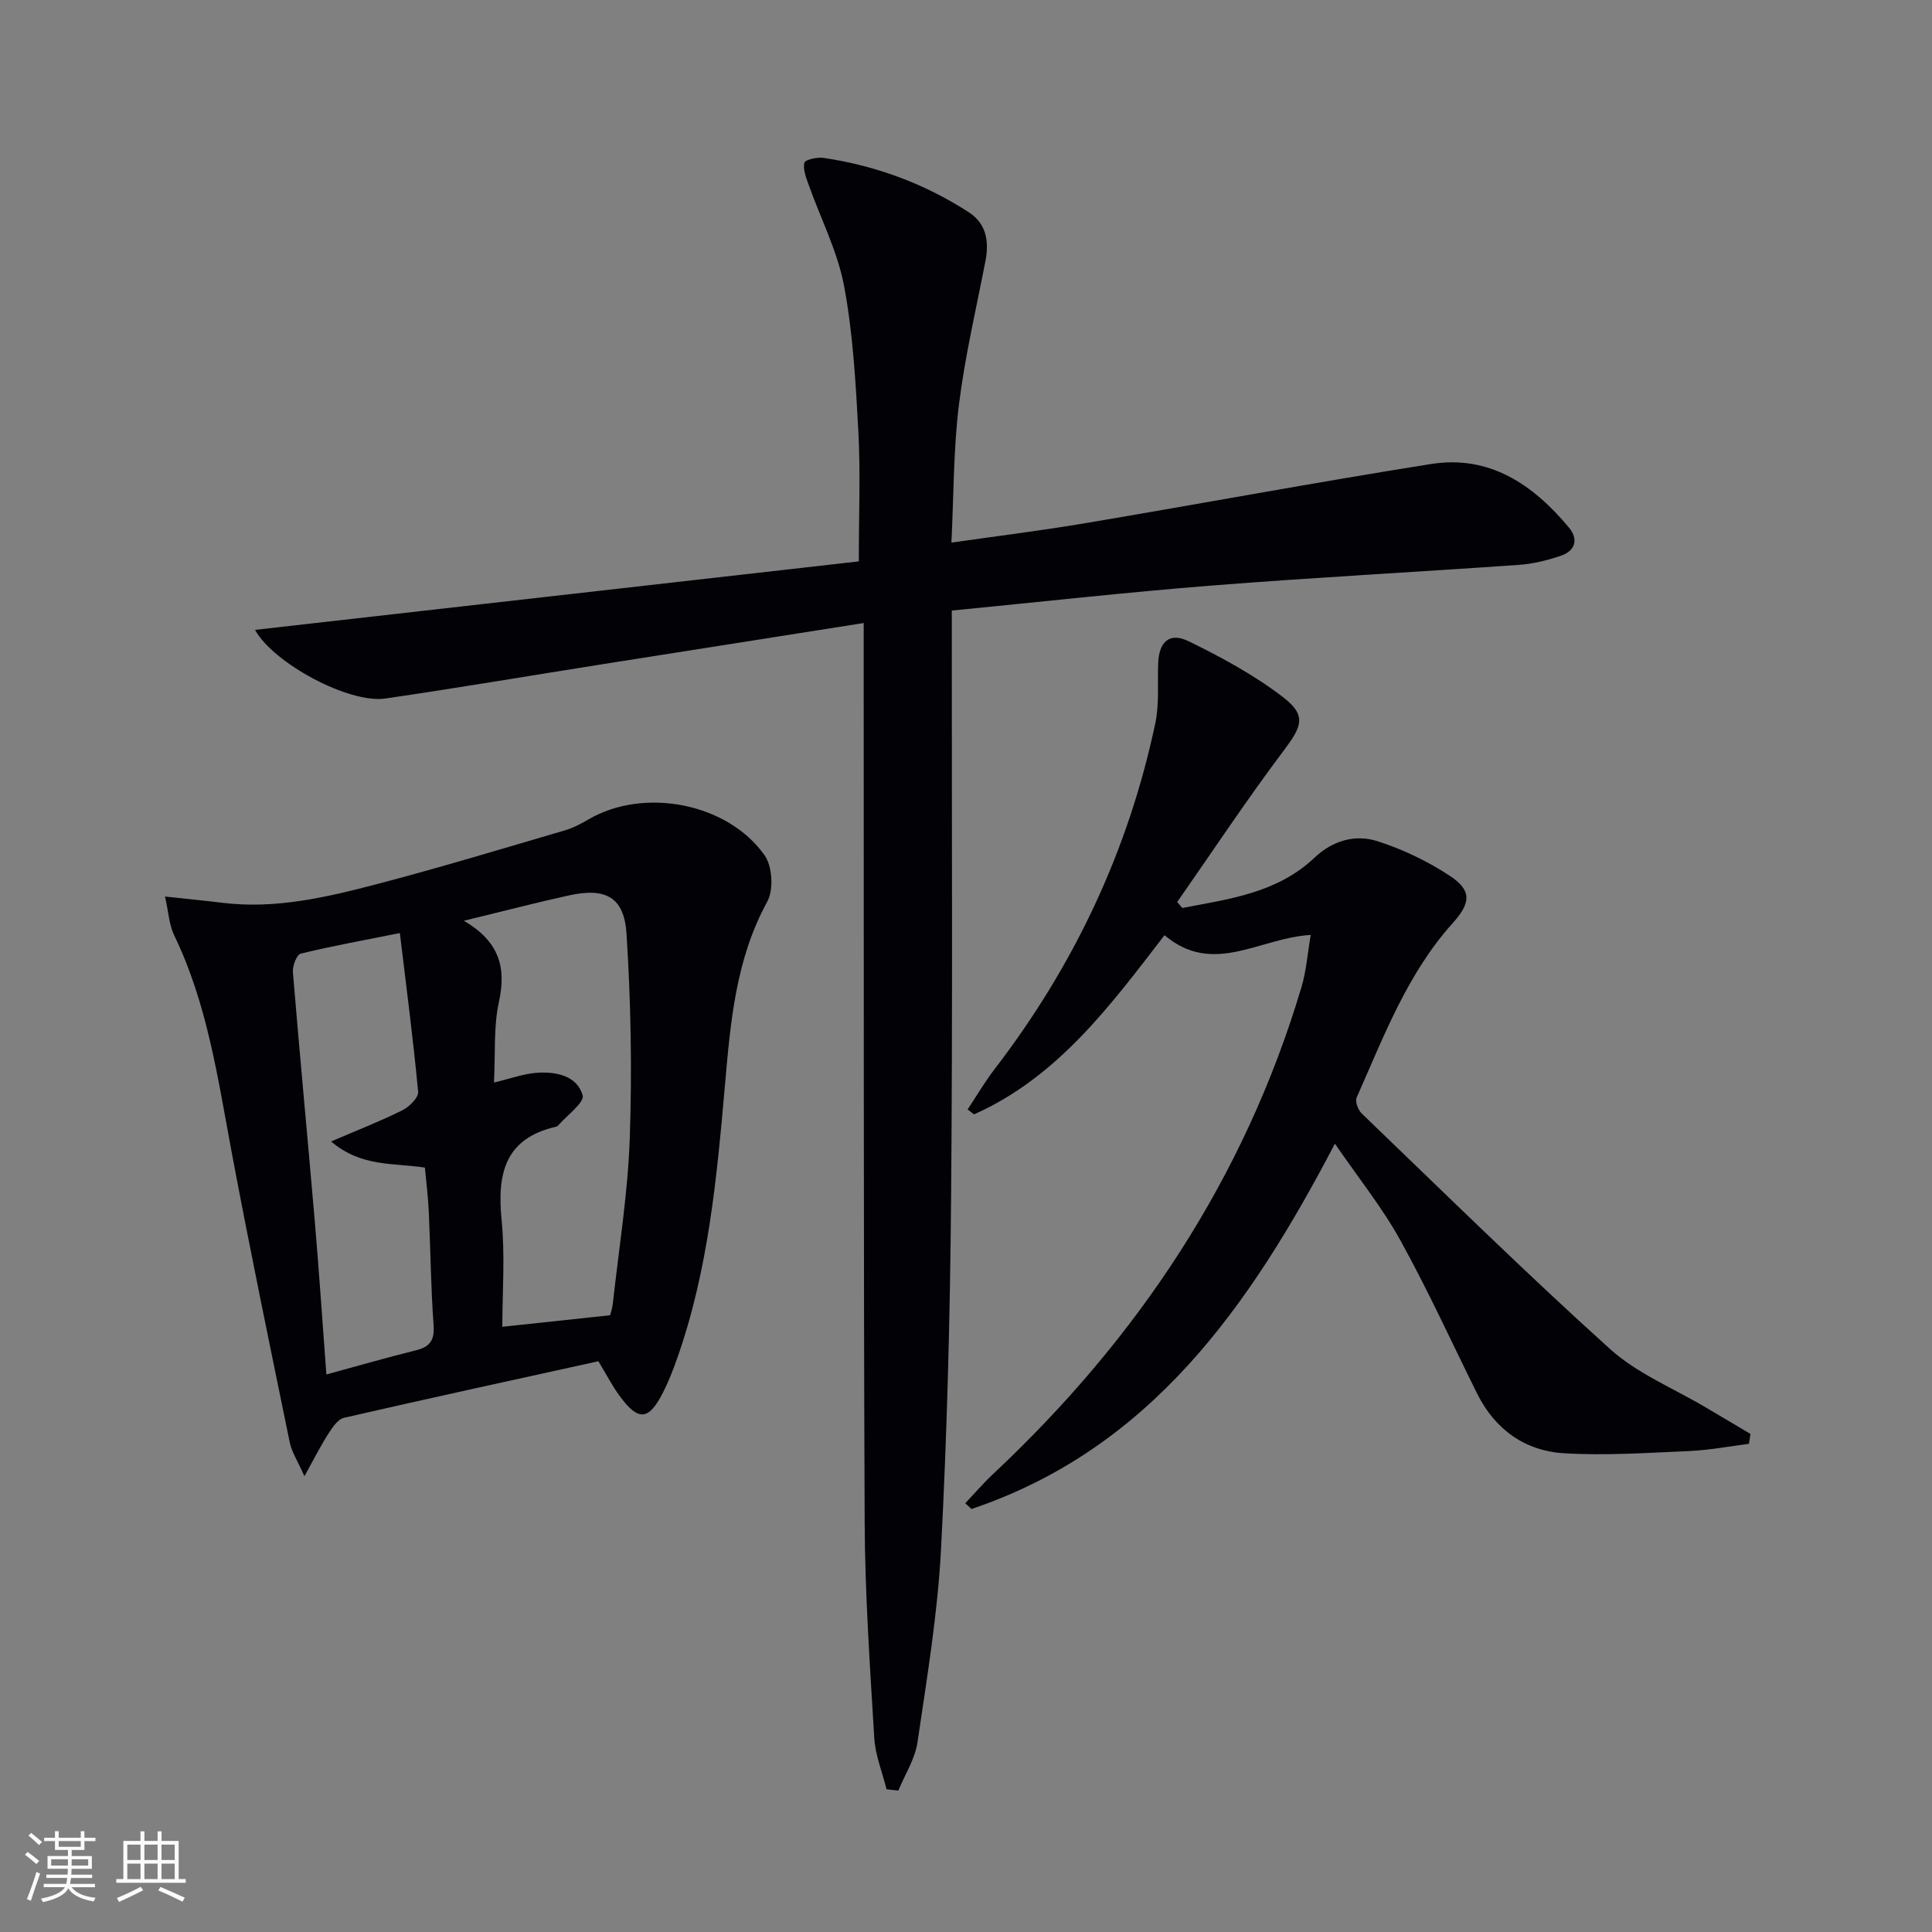
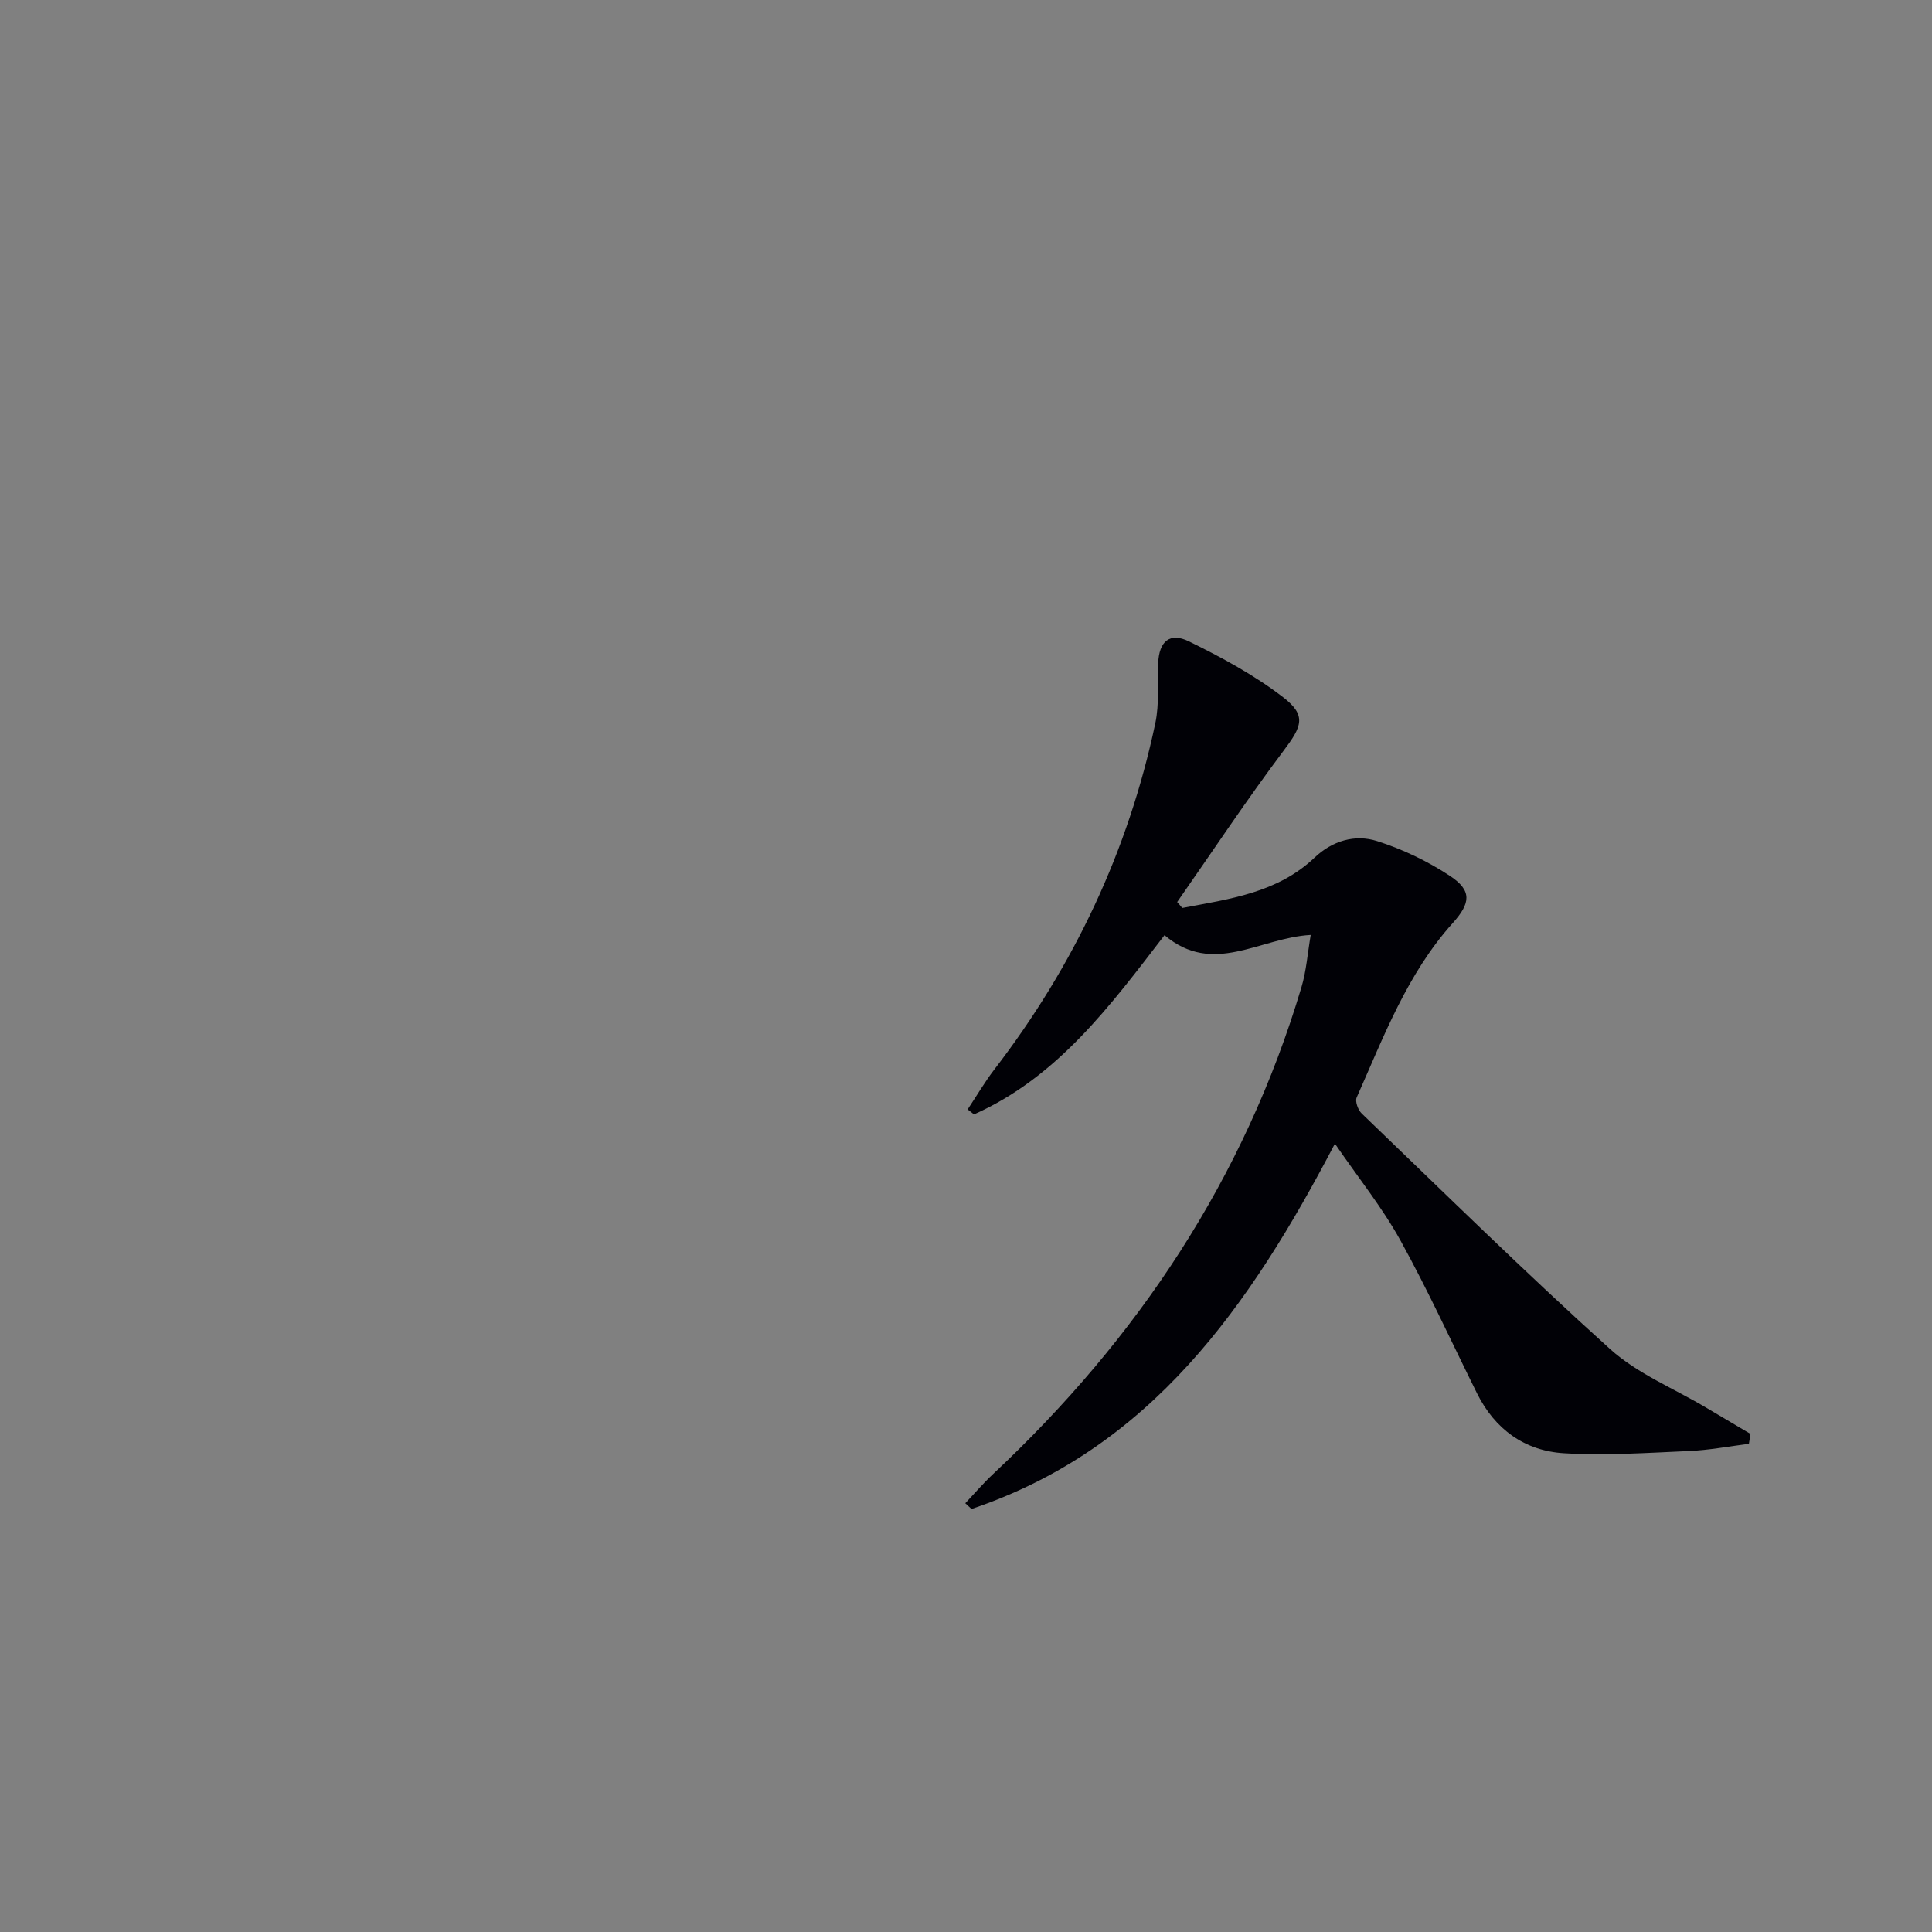
<svg xmlns="http://www.w3.org/2000/svg" enable-background="new 0 0 400 400" viewBox="0 0 400 400">
  <rect x="0" y="0" width="400" height="400" fill="#808080" stroke="none" />
  <g fill="#010106">
-     <path d="m183.55 370.45c-.88-3.53-2.32-7.03-2.54-10.61-.9-14.93-1.93-29.89-1.99-44.84-.25-59.81-.16-119.63-.2-179.44 0-1.94 0-3.88 0-6.57-18.61 2.93-36.45 5.74-54.29 8.56-14.92 2.36-29.81 4.89-44.76 7.07-7.5 1.09-23.11-7.26-26.97-14.21 41.98-4.76 83.81-9.51 125.01-14.18 0-9.93.36-18.38-.09-26.79-.55-10.11-1.1-20.3-2.96-30.22-1.35-7.19-4.86-13.97-7.33-20.95-.53-1.48-1.22-3.2-.89-4.57.16-.65 2.65-1.2 3.96-1.01 10.81 1.6 20.89 5.31 30.08 11.26 3.68 2.38 4.23 6.08 3.43 10.18-1.92 9.88-4.24 19.72-5.48 29.69-1.13 9.17-1.06 18.49-1.55 28.52 9.7-1.39 18.72-2.5 27.67-4.01 23.89-4.03 47.71-8.46 71.63-12.26 12.1-1.92 21.12 4.25 28.52 13.12 2.06 2.46 1.37 4.85-1.66 5.88-2.8.95-5.76 1.67-8.7 1.88-21.22 1.49-42.47 2.61-63.68 4.29-17.7 1.4-35.36 3.38-53.7 5.17v5.51c-.02 38.82.19 77.64-.15 116.46-.21 24.12-.82 48.25-2.08 72.34-.7 13.39-2.92 26.72-4.88 40.02-.51 3.45-2.6 6.66-3.96 9.98-.81-.1-1.62-.19-2.44-.27z" />
-     <path d="m34.17 185.62c4.86.53 8.3.85 11.73 1.28 11.11 1.39 21.79-1.14 32.35-3.91 12.98-3.4 25.82-7.3 38.7-11.07 1.73-.51 3.39-1.39 4.96-2.31 11.4-6.62 28.64-3.43 36.38 7.45 1.62 2.28 1.91 7.15.57 9.6-6.55 11.95-7.62 24.98-8.77 38.04-1.68 19.2-3.45 38.36-9.95 56.7-.83 2.34-1.74 4.67-2.86 6.88-3 5.88-5.11 6.04-9.06.64-1.45-1.99-2.59-4.21-4.33-7.09-17.45 3.84-35.09 7.67-52.67 11.71-1.27.29-2.4 1.99-3.22 3.27-1.56 2.42-2.86 5.02-4.97 8.82-1.44-3.23-2.63-5.01-3.03-6.95-4.1-19.98-8.25-39.95-12.01-60-2.88-15.33-5.03-30.8-11.94-45.06-1.02-2.11-1.13-4.64-1.88-8zm61.87 5.01c7.42 4.36 8.79 9.75 7.26 16.77-1.14 5.22-.72 10.78-1.03 16.73 3.48-.83 6.15-1.83 8.88-2.02 3.96-.27 8.3.57 9.48 4.66.43 1.48-3.28 4.16-5.1 6.28-.1.12-.28.19-.44.23-10.63 2.45-12.18 9.8-11.24 19.3.74 7.49.15 15.11.15 22.12 7.6-.81 14.54-1.56 22.3-2.39.01-.02.45-1.24.59-2.49 1.25-11.39 3.11-22.76 3.5-34.18.48-14.1.23-28.28-.68-42.36-.49-7.56-4.33-9.54-11.81-7.92-6.79 1.49-13.52 3.25-21.86 5.27zm-28.47 93.94c6.43-1.75 12.43-3.49 18.5-4.99 2.93-.72 3.93-2.07 3.7-5.22-.57-7.79-.63-15.61-.99-23.42-.14-3.09-.53-6.16-.81-9.2-6.57-1.02-13.1-.06-19.42-5.41 5.56-2.39 10.27-4.22 14.76-6.46 1.43-.71 3.37-2.63 3.26-3.83-1-10.7-2.4-21.37-3.78-32.86-7.35 1.47-13.98 2.66-20.53 4.26-.83.2-1.72 2.55-1.62 3.82 1.4 17.04 3.03 34.06 4.49 51.1.9 10.42 1.59 20.84 2.44 32.21z" />
    <path d="m244.77 187.99c9.72-1.86 19.66-3.09 27.39-10.42 3.67-3.49 8.36-4.89 12.95-3.43 5.28 1.68 10.47 4.16 15.09 7.21 4.63 3.06 4.27 5.66.55 9.79-9.41 10.47-14.27 23.5-19.87 36.09-.36.81.29 2.59 1.05 3.31 17.03 16.36 33.87 32.95 51.41 48.76 5.68 5.12 13.23 8.17 19.93 12.16 3.05 1.81 6.1 3.62 9.15 5.42-.11.68-.22 1.37-.33 2.05-4.11.52-8.22 1.31-12.35 1.49-8.64.38-17.32.97-25.93.46-8.13-.49-14.31-4.95-18.02-12.42-5.25-10.57-10.15-21.35-15.86-31.67-3.74-6.77-8.66-12.88-13.55-20.01-17.64 33.72-38.17 63.15-75.24 75.64-.43-.4-.86-.79-1.29-1.19 1.92-2.03 3.74-4.16 5.77-6.06 29.97-28.09 52.02-61.2 63.83-100.77 1.01-3.37 1.26-6.97 1.92-10.83-10.63.59-20.17 8.59-30.27.05-11.18 14.54-22.11 29.38-39.44 37.1-.44-.34-.88-.69-1.32-1.03 1.84-2.77 3.53-5.66 5.55-8.3 16.46-21.41 27.73-45.25 33.31-71.68.84-4 .43-8.27.59-12.42.18-4.46 2.36-6.46 6.36-4.5 6.78 3.32 13.55 6.98 19.5 11.56 4.94 3.8 3.88 6.06.11 11.07-7.67 10.2-14.73 20.87-22.04 31.34.38.42.72.82 1.05 1.23z" />
  </g>
-   <path d="m5.17 384 .55-.58c.85.61 1.65 1.24 2.4 1.87l-.59.64c-.83-.73-1.62-1.38-2.36-1.93m1.22 9.53-.82-.34c.71-1.76 1.37-3.64 1.98-5.63.24.13.5.25.76.36-.6 1.67-1.24 3.54-1.92 5.61m-.5-13.5.57-.54c.56.44 1.31 1.06 2.26 1.87l-.64.64c-.68-.66-1.41-1.32-2.19-1.97m3.25.46h2.24v-1.36h.77v1.36h4.57v-1.36h.76v1.36h2.28v.69h-2.28v1.84h-2.64v1.26h4.18v2.64h-4.21c0 .45-.02.86-.05 1.21h4.32v.69h-4.38c-.04.34-.1.75-.19 1.22h5.15v.69h-4.82c.87 1.19 2.51 1.92 4.93 2.19-.17.32-.3.57-.37.76-2.77-.49-4.52-1.41-5.26-2.76-.56 1.26-2.3 2.23-5.24 2.9-.12-.24-.26-.48-.43-.72 2.73-.55 4.38-1.34 4.96-2.38h-4.38v-.69h4.65c.1-.38.17-.79.21-1.22h-4.32v-.69h4.4c.03-.34.05-.75.05-1.21h-4.2v-2.64h4.23v-1.26h-2.69v-1.84h-2.24zm1.46 4.46v1.29h3.45c.01-.4.02-.57.01-.53v-.32-.45h-3.46zm1.55-2.59h4.57v-1.19h-4.57zm6.11 2.59h-3.42v.77c-.01.19-.01.37-.02.53h3.44z" fill="#fafafc" />
-   <path d="m32.63 379.16h.82v1.98h3.54v7.89h1.46v.78h-14.37v-.78h1.46v-7.89h3.54v-1.98h.82v1.98h2.73zm-3.49 11.48.5.73c-1.61.82-3.28 1.63-5 2.41-.13-.27-.28-.55-.44-.82 1.75-.72 3.4-1.49 4.94-2.32m-2.78-5.55h2.73v-3.18h-2.73zm0 3.95h2.73v-3.2h-2.73zm3.54-3.95h2.73v-3.18h-2.73zm0 3.95h2.73v-3.2h-2.73zm7.89 4.68c-1.84-.92-3.51-1.7-5.02-2.32l.45-.73c1.89.8 3.57 1.55 5.04 2.23zm-1.62-11.81h-2.73v3.18h2.73zm-2.73 7.13h2.73v-3.2h-2.73z" fill="#fafafc" />
</svg>